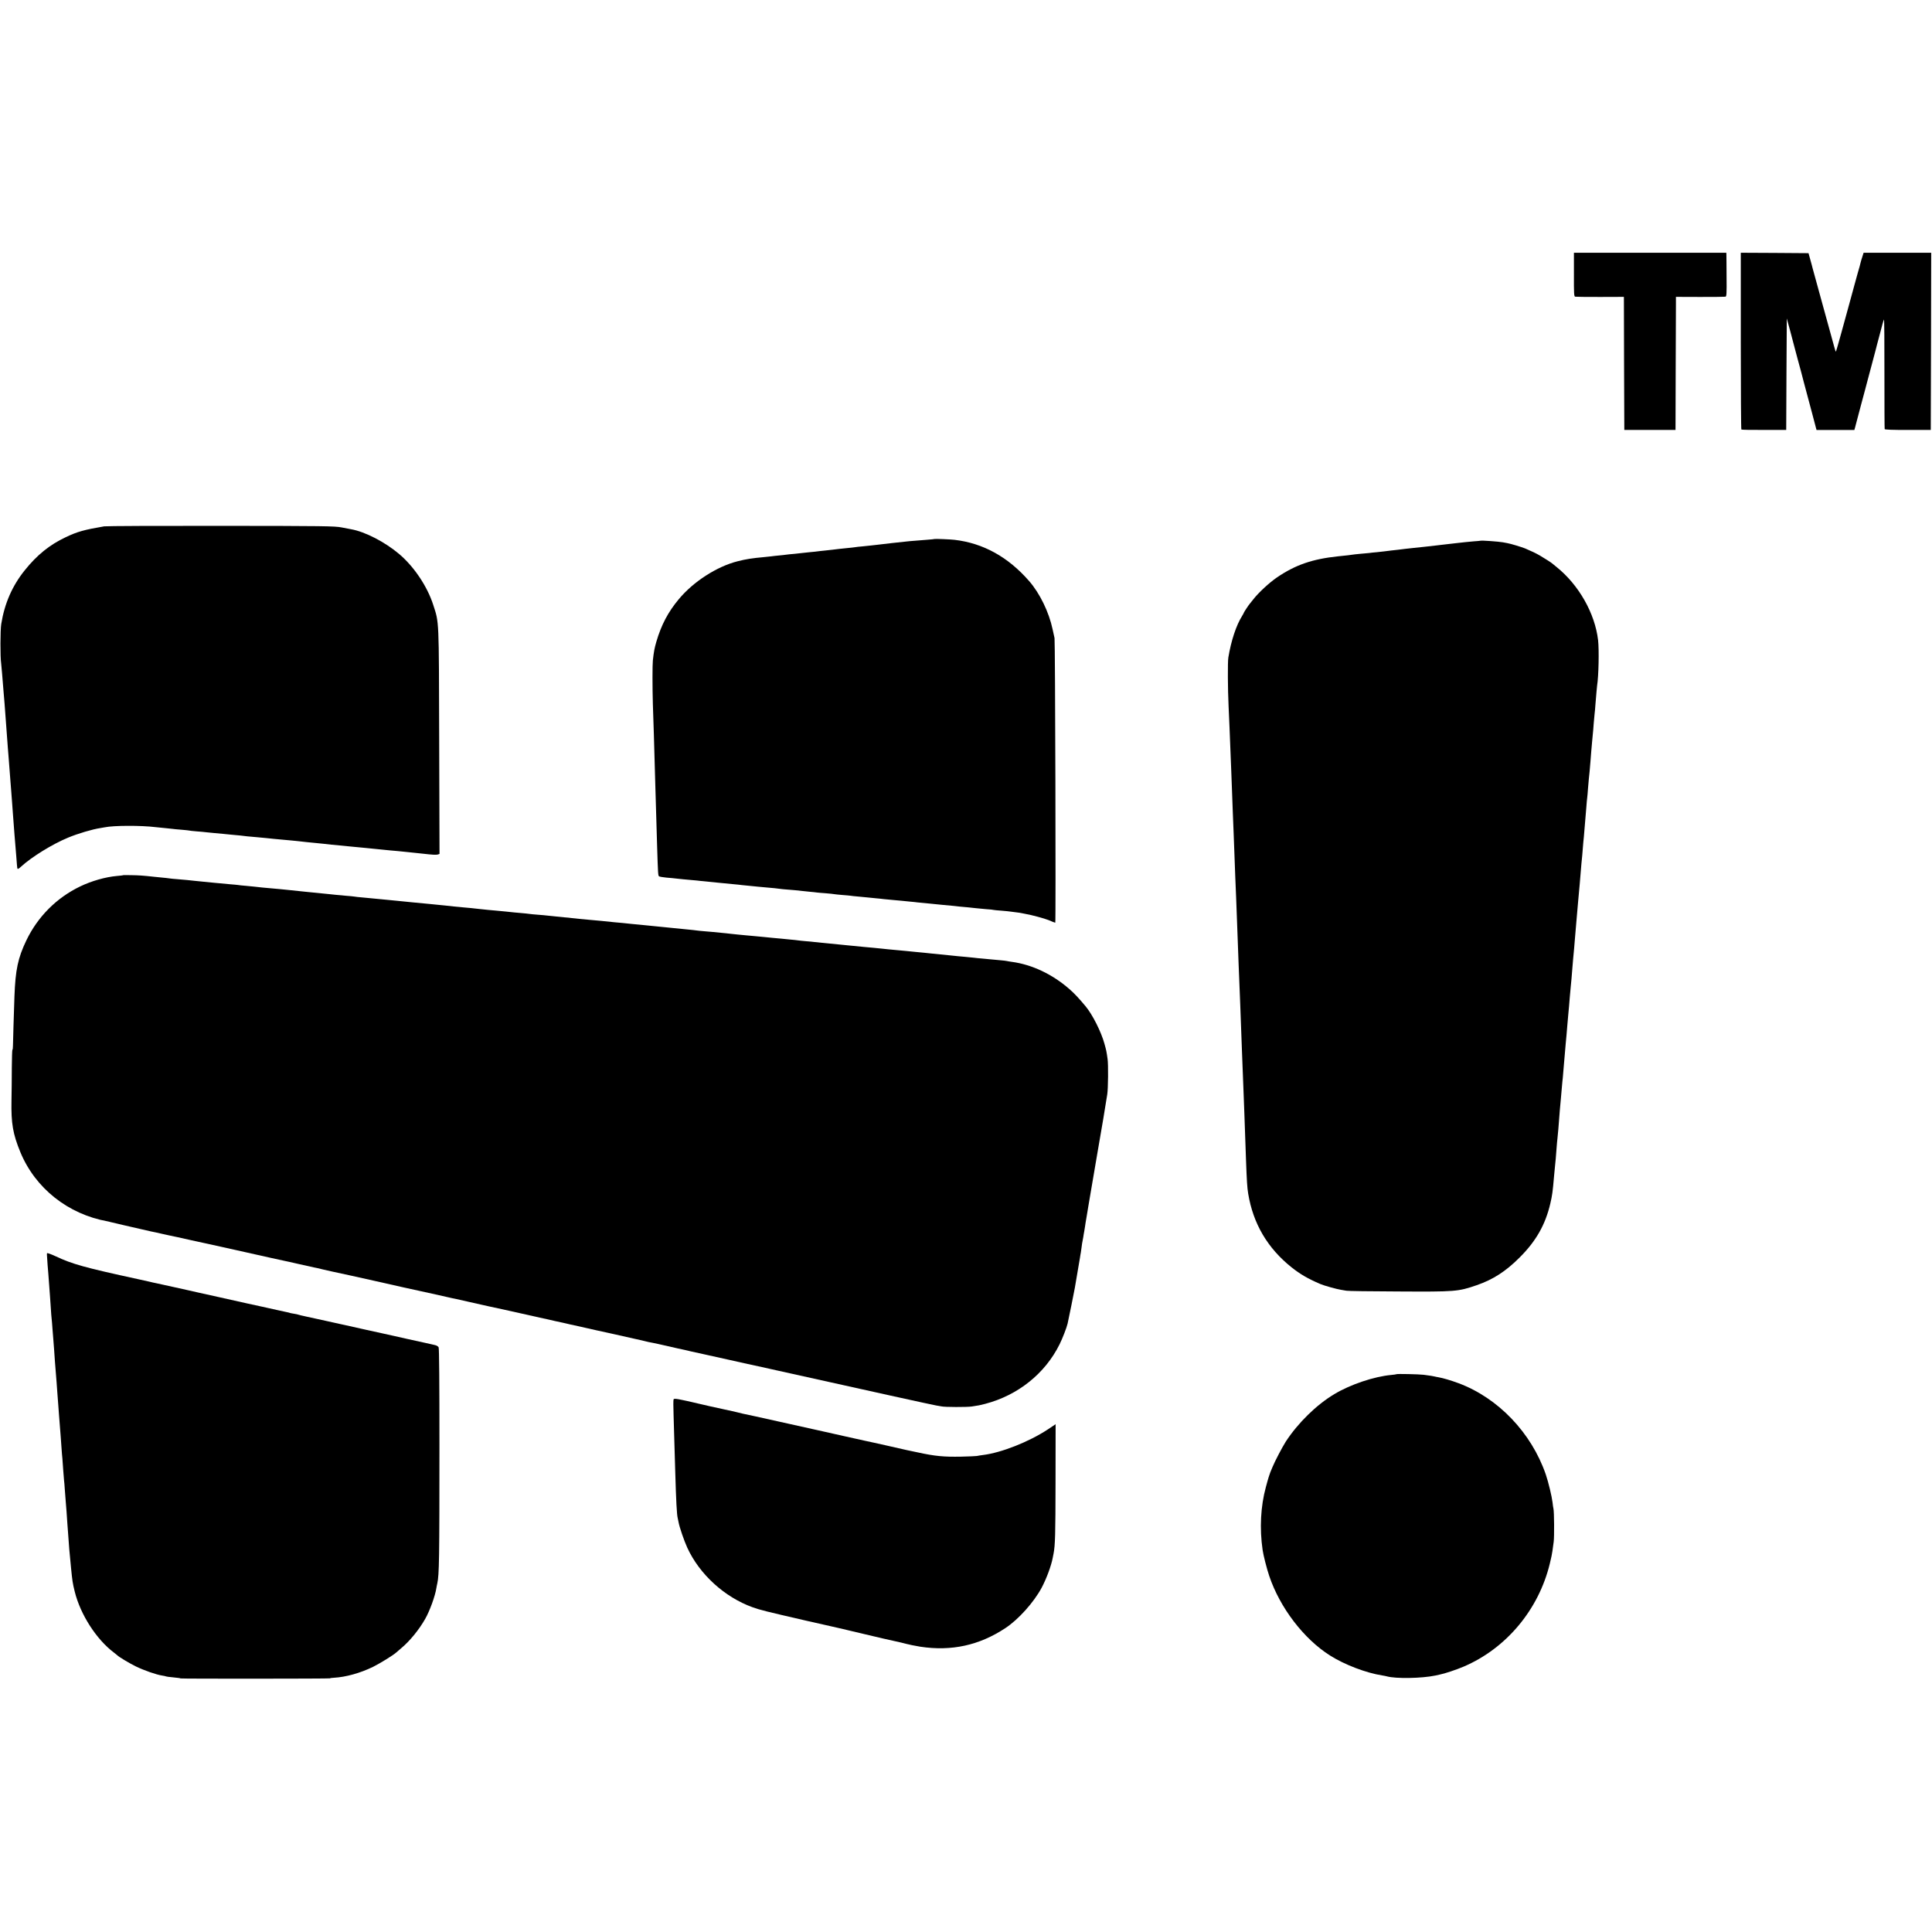
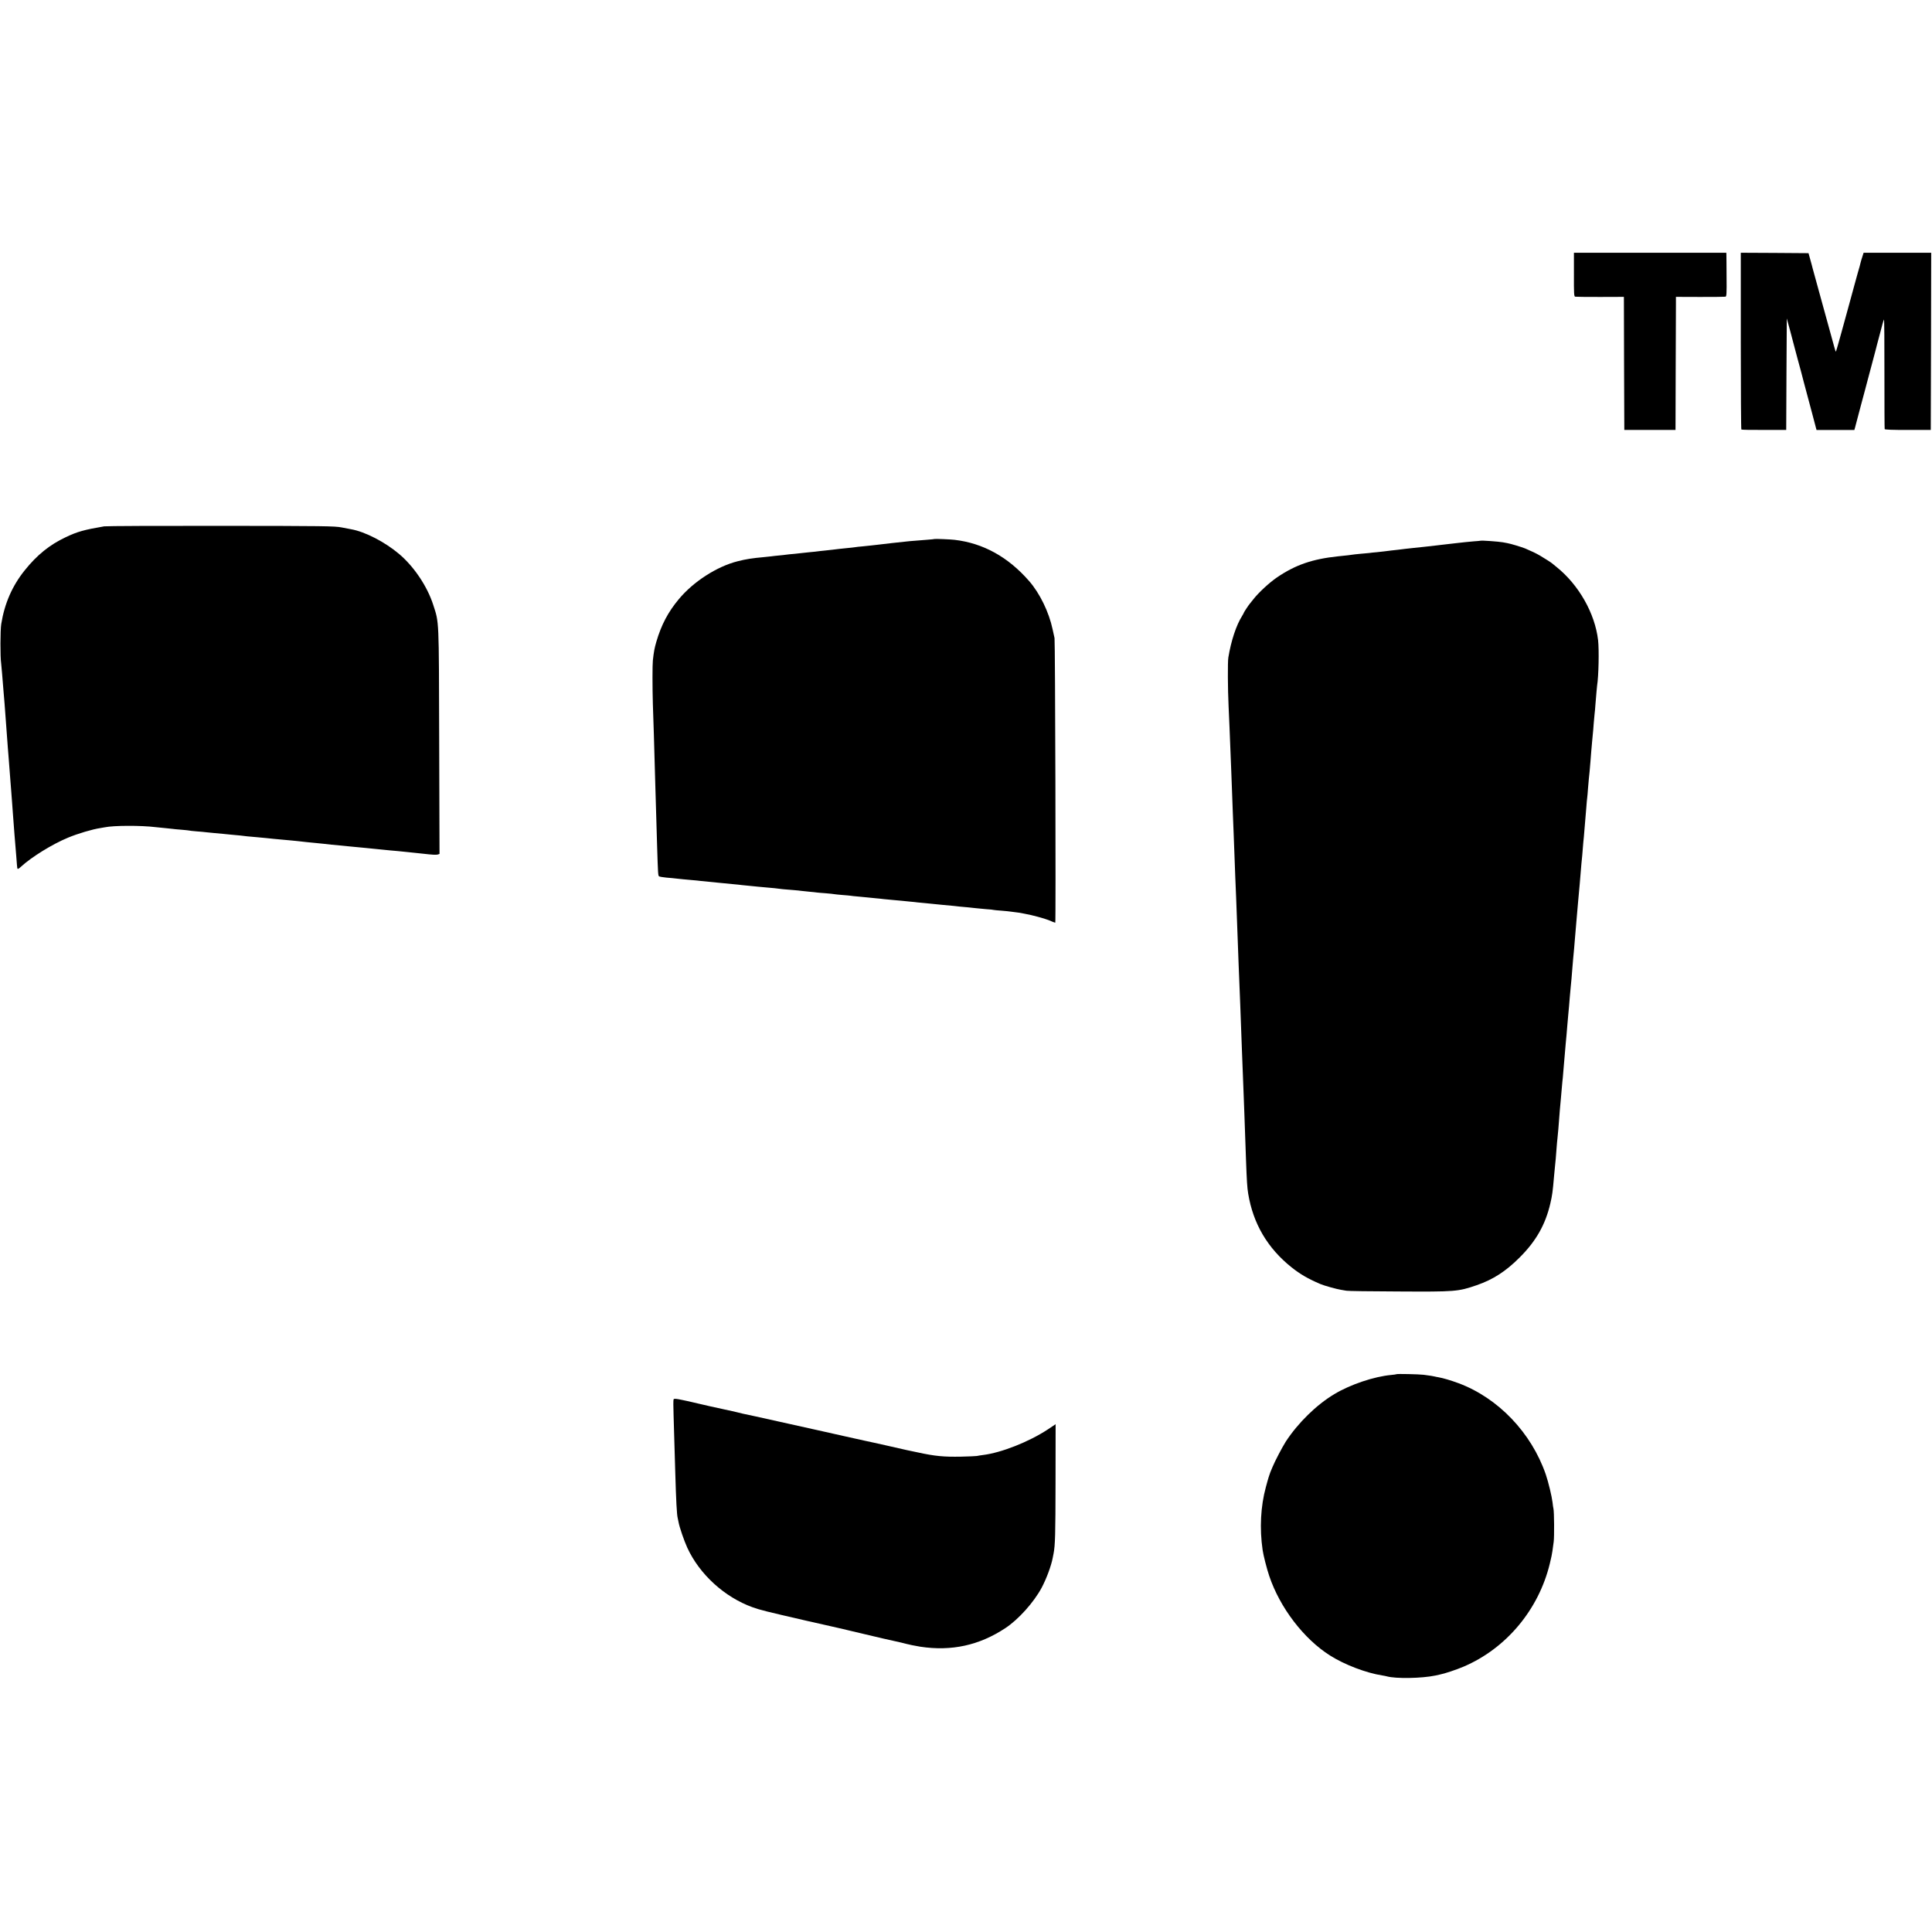
<svg xmlns="http://www.w3.org/2000/svg" version="1.0" width="2339pt" height="2339pt" viewBox="0 0 2339 2339" preserveAspectRatio="xMidYMid meet">
  <g transform="translate(0,2339) scale(0.1,-0.1)" fill="#000000" stroke="none">
    <path d="M19055 20066 c-1 -230 1 -265 15 -268 8 -2 144 -3 302 -3 l288 1 2 -806 3 -805 310 0 310 0 2 710 c1 391 3 753 3 805 l0 96 293 -1 c160 0 299 1 307 3 13 3 15 37 13 240 0 130 -2 249 -2 265 l-1 27 -923 0 -922 0 0 -264z" />
    <path d="M21075 19263 c0 -588 3 -1070 7 -1073 4 -4 128 -6 275 -5 l268 0 3 675 4 675 19 -70 c11 -38 21 -78 24 -88 2 -10 14 -52 25 -95 12 -42 23 -85 25 -95 2 -10 20 -78 40 -150 20 -73 38 -139 40 -147 4 -17 42 -163 130 -490 l57 -216 229 0 229 0 10 36 c5 19 16 62 25 95 9 33 28 103 41 155 14 52 39 145 55 205 16 61 31 117 33 125 2 9 27 103 56 210 29 107 53 201 55 210 2 8 14 56 28 105 13 50 30 113 37 140 7 28 16 53 19 57 3 4 6 -291 5 -655 0 -364 1 -667 3 -672 2 -7 98 -11 281 -10 l277 0 3 1073 2 1072 -409 0 -409 0 -15 -47 c-9 -27 -19 -61 -23 -78 -9 -36 -7 -32 -33 -120 -11 -38 -29 -104 -40 -145 -11 -41 -38 -140 -60 -220 -22 -80 -67 -243 -100 -364 -33 -120 -62 -220 -64 -223 -3 -2 -12 25 -21 59 -9 35 -23 86 -31 113 -17 61 -80 288 -146 530 -27 99 -59 214 -70 255 -12 41 -22 82 -24 90 -2 8 -12 44 -22 80 l-18 65 -410 3 -410 2 0 -1067z" />
    <path d="M1263 17018 c-245 -42 -325 -64 -468 -132 -195 -92 -348 -216 -496 -401 -151 -188 -244 -401 -284 -650 -12 -73 -13 -398 -1 -477 2 -14 7 -68 11 -120 4 -51 9 -106 10 -123 2 -16 6 -66 9 -110 4 -44 9 -102 11 -130 2 -27 7 -88 10 -135 3 -47 8 -107 10 -135 4 -49 10 -126 20 -270 3 -38 8 -95 10 -125 3 -30 7 -89 10 -130 3 -41 7 -100 10 -130 3 -30 7 -88 10 -127 3 -40 8 -106 11 -145 3 -40 7 -95 9 -123 5 -70 15 -200 20 -265 6 -64 11 -131 21 -255 3 -49 8 -101 9 -115 2 -14 3 -31 4 -37 2 -19 13 -16 46 15 126 116 378 272 569 351 120 50 297 102 391 116 17 2 40 6 52 9 108 23 439 24 618 2 17 -2 66 -7 110 -11 44 -4 87 -9 96 -10 8 -2 55 -6 105 -10 49 -4 91 -9 94 -10 3 -2 44 -6 90 -10 47 -3 96 -8 110 -10 14 -2 59 -6 100 -10 41 -3 91 -8 110 -10 19 -2 64 -7 100 -10 36 -3 84 -8 108 -10 23 -3 61 -7 85 -10 23 -2 74 -7 112 -10 39 -3 91 -8 118 -11 26 -3 64 -7 85 -9 20 -2 64 -6 97 -9 33 -3 87 -8 120 -11 57 -5 89 -9 188 -20 23 -2 69 -7 102 -10 33 -3 78 -8 100 -10 64 -8 126 -14 195 -20 36 -3 81 -8 100 -10 19 -2 67 -7 105 -10 39 -3 86 -8 105 -10 19 -2 64 -7 100 -10 36 -3 81 -8 100 -10 19 -2 64 -7 100 -10 66 -5 120 -11 200 -19 25 -3 72 -8 105 -11 33 -3 76 -8 95 -10 111 -13 162 -16 180 -10 l21 7 -4 1361 c-4 1513 0 1430 -73 1657 -71 220 -230 458 -408 610 -174 148 -416 273 -586 303 -14 3 -65 13 -115 22 -83 16 -199 18 -1462 19 -754 1 -1388 -2 -1410 -6z" />
    <path d="M11318 16865 c-2 -2 -46 -6 -98 -10 -189 -14 -222 -17 -425 -40 -71 -9 -148 -17 -170 -20 -22 -2 -58 -7 -80 -9 -22 -3 -69 -8 -105 -11 -36 -3 -76 -7 -90 -10 -14 -2 -54 -7 -90 -10 -71 -7 -126 -13 -180 -20 -19 -2 -64 -7 -100 -11 -36 -3 -72 -8 -81 -9 -9 -2 -52 -6 -95 -10 -43 -4 -86 -9 -94 -10 -8 -1 -49 -6 -90 -10 -41 -3 -86 -8 -100 -10 -14 -2 -54 -7 -90 -10 -36 -3 -76 -8 -90 -10 -14 -2 -56 -6 -95 -10 -135 -12 -214 -24 -315 -50 -251 -63 -536 -247 -712 -459 -129 -154 -212 -311 -272 -516 -22 -76 -30 -117 -42 -225 -6 -53 -6 -325 0 -530 4 -110 9 -274 12 -365 5 -181 10 -344 19 -665 3 -115 7 -266 10 -335 2 -69 7 -222 10 -340 11 -355 12 -372 25 -380 7 -4 47 -11 89 -15 42 -3 94 -8 116 -11 22 -2 60 -6 85 -9 25 -3 74 -7 110 -10 36 -3 81 -7 100 -10 19 -2 64 -7 100 -10 36 -3 81 -8 100 -10 66 -7 145 -15 205 -20 33 -3 76 -7 95 -10 19 -2 64 -7 100 -10 36 -3 81 -8 100 -10 19 -2 69 -6 110 -10 71 -6 95 -8 188 -20 20 -2 75 -7 121 -10 47 -4 92 -8 100 -10 9 -1 52 -6 95 -10 43 -4 86 -8 95 -10 9 -1 57 -6 106 -9 50 -4 97 -9 105 -11 8 -2 52 -6 97 -10 46 -3 91 -8 100 -9 10 -2 52 -7 93 -10 41 -4 93 -9 115 -11 22 -2 67 -7 100 -10 33 -3 76 -7 95 -10 19 -2 67 -7 105 -10 39 -3 88 -8 110 -10 22 -3 67 -7 100 -10 33 -3 76 -7 95 -10 19 -2 67 -6 105 -10 39 -3 84 -8 100 -10 17 -2 62 -7 100 -10 134 -12 160 -15 200 -20 22 -2 72 -7 110 -10 39 -4 80 -8 93 -10 13 -2 65 -7 115 -11 51 -3 95 -8 98 -10 3 -1 45 -6 95 -9 49 -4 98 -9 108 -11 11 -2 42 -6 70 -9 28 -3 58 -8 66 -10 8 -2 31 -7 50 -10 66 -11 223 -53 275 -74 11 -5 33 -14 48 -20 15 -6 30 -11 33 -11 8 0 -1 3412 -9 3445 -4 17 -14 64 -23 105 -44 209 -155 437 -284 585 -255 293 -558 460 -905 500 -51 6 -233 13 -237 10z" />
    <path d="M17927 16844 c-1 -1 -40 -5 -87 -8 -47 -4 -139 -13 -205 -21 -66 -8 -140 -16 -165 -19 -25 -3 -63 -7 -85 -10 -123 -14 -164 -19 -275 -30 -70 -7 -124 -14 -180 -21 -19 -2 -60 -7 -90 -10 -30 -4 -66 -8 -80 -10 -14 -2 -54 -6 -90 -10 -36 -3 -78 -7 -95 -10 -16 -2 -66 -6 -110 -10 -44 -4 -88 -9 -98 -11 -16 -3 -58 -8 -167 -19 -312 -33 -516 -103 -741 -256 -92 -63 -223 -184 -285 -264 -22 -27 -41 -52 -44 -55 -10 -10 -70 -101 -70 -105 0 -3 -10 -22 -23 -43 -71 -113 -132 -298 -166 -502 -9 -50 -7 -384 3 -590 2 -47 7 -159 11 -250 3 -91 8 -203 10 -250 2 -47 7 -159 10 -250 3 -91 8 -210 10 -265 2 -55 6 -176 10 -270 3 -93 8 -206 10 -250 2 -44 6 -163 10 -265 4 -102 9 -223 10 -270 2 -47 6 -155 10 -240 3 -85 7 -204 10 -265 2 -60 7 -182 10 -270 3 -88 8 -209 10 -270 9 -233 16 -394 20 -500 2 -60 7 -182 10 -270 3 -88 8 -209 10 -270 4 -109 10 -253 20 -515 3 -74 7 -193 10 -265 5 -132 10 -266 20 -565 9 -242 14 -327 26 -400 60 -364 234 -660 524 -892 106 -84 196 -137 350 -203 43 -19 202 -63 250 -70 23 -3 52 -8 65 -11 14 -4 295 -8 625 -9 695 -4 727 -2 953 76 197 68 351 167 518 334 200 199 313 398 373 655 23 100 29 141 45 330 4 41 9 93 11 115 6 52 13 130 20 230 3 44 8 94 10 110 2 17 7 68 11 115 3 47 7 99 9 115 1 17 5 68 9 115 4 47 9 101 11 120 2 19 6 71 10 115 3 44 8 95 10 112 3 18 7 66 10 105 3 40 7 93 10 118 4 46 11 123 20 233 3 34 8 82 10 107 3 25 7 79 10 120 3 41 8 98 11 125 6 66 13 135 19 218 3 37 8 86 10 110 7 67 14 146 20 227 3 41 7 95 10 120 7 69 18 192 20 225 3 38 16 189 20 235 4 39 14 160 20 230 7 87 15 175 20 220 3 25 7 79 10 120 3 41 8 95 10 120 3 25 7 70 10 102 12 149 16 196 20 228 2 19 7 73 10 120 4 47 8 101 10 120 2 19 6 73 10 120 3 47 8 96 10 110 2 14 7 66 10 115 4 50 8 101 10 115 4 27 14 137 20 215 4 61 14 173 20 240 13 136 16 165 19 216 3 30 7 79 10 109 4 30 8 80 10 110 11 133 18 217 21 239 19 118 25 434 12 551 -38 325 -233 669 -503 886 -27 21 -51 41 -54 44 -9 9 -83 56 -145 93 -52 30 -91 49 -180 87 -45 18 -176 58 -218 65 -15 3 -39 7 -54 10 -50 9 -260 24 -266 19z" />
-     <path d="M1487 12793 c-1 -1 -34 -5 -72 -8 -137 -12 -309 -61 -445 -127 -285 -137 -513 -366 -651 -653 -102 -213 -132 -356 -144 -675 -8 -224 -17 -539 -18 -597 0 -29 -3 -53 -7 -53 -3 0 -6 -100 -7 -222 0 -123 -2 -299 -4 -393 -5 -276 17 -404 108 -625 180 -435 576 -750 1053 -836 14 -3 30 -6 37 -9 6 -2 83 -20 170 -40 87 -20 185 -42 218 -50 33 -8 80 -19 105 -24 25 -5 79 -16 120 -26 41 -9 84 -18 95 -21 42 -8 155 -33 270 -59 66 -15 140 -31 165 -36 25 -5 54 -11 65 -14 11 -2 153 -34 315 -70 414 -93 483 -108 585 -130 11 -2 90 -19 175 -39 85 -19 166 -37 180 -40 14 -2 63 -13 110 -25 47 -11 97 -22 110 -25 37 -7 436 -95 505 -111 52 -12 312 -71 355 -80 8 -1 101 -22 205 -45 105 -23 197 -43 205 -45 8 -2 58 -13 110 -25 52 -12 106 -24 120 -26 14 -3 84 -19 155 -35 72 -17 180 -41 240 -54 61 -12 243 -53 405 -89 162 -37 304 -68 315 -70 11 -2 50 -11 86 -20 37 -8 79 -17 93 -20 14 -3 34 -7 44 -10 9 -3 28 -7 42 -10 14 -3 66 -14 115 -25 110 -26 311 -70 345 -77 14 -3 54 -12 90 -20 77 -18 113 -26 240 -54 52 -11 111 -25 130 -30 19 -5 51 -12 70 -15 19 -3 80 -16 135 -29 55 -13 136 -31 180 -41 44 -9 116 -25 160 -36 44 -10 112 -25 150 -33 39 -8 183 -40 320 -71 138 -31 313 -70 390 -86 77 -17 156 -35 175 -39 1150 -256 1896 -420 1935 -426 28 -4 57 -9 65 -11 33 -9 310 -10 366 -1 86 13 93 14 162 32 396 104 724 366 900 721 36 73 85 199 97 250 11 47 83 403 88 435 5 32 41 241 51 300 3 14 7 43 11 64 3 21 7 48 10 60 2 12 7 44 10 71 3 28 8 57 10 65 2 8 6 33 10 54 3 21 7 48 10 60 2 12 7 39 10 61 3 22 12 81 21 130 8 50 17 101 19 115 2 14 18 104 34 200 17 96 53 310 81 475 28 165 58 341 67 390 8 50 16 97 17 105 2 13 10 62 31 190 11 66 14 365 4 429 -13 93 -15 103 -38 185 -39 143 -145 354 -229 454 -80 96 -135 155 -195 207 -204 179 -452 297 -697 330 -25 3 -52 8 -60 10 -8 2 -46 7 -85 10 -38 4 -88 8 -110 10 -22 2 -69 7 -105 10 -36 3 -81 7 -100 10 -19 2 -64 7 -100 10 -61 5 -113 10 -205 20 -48 5 -141 14 -210 21 -27 2 -66 7 -85 9 -19 2 -66 7 -105 10 -38 3 -88 8 -110 11 -22 2 -60 6 -85 8 -107 10 -187 17 -215 21 -16 2 -61 6 -100 10 -38 3 -88 8 -110 10 -43 5 -117 12 -205 20 -30 3 -75 7 -100 10 -55 6 -125 13 -205 20 -33 3 -76 8 -95 10 -19 3 -66 7 -105 10 -38 3 -81 8 -95 10 -14 2 -56 7 -95 10 -38 3 -83 8 -100 10 -16 2 -66 6 -110 10 -44 4 -93 9 -110 11 -16 2 -59 6 -95 9 -36 3 -85 8 -110 10 -25 3 -72 7 -105 10 -33 4 -76 8 -95 10 -19 3 -66 7 -105 11 -38 4 -83 8 -100 10 -16 1 -64 5 -105 9 -41 3 -86 8 -100 10 -14 2 -54 7 -90 10 -61 6 -83 8 -200 20 -25 3 -70 7 -100 10 -30 3 -80 8 -110 11 -30 3 -71 7 -90 9 -19 2 -64 7 -100 10 -64 6 -112 10 -200 20 -25 2 -70 7 -100 9 -30 3 -104 10 -165 17 -60 6 -130 12 -155 14 -67 6 -161 15 -200 20 -19 3 -60 7 -90 9 -93 9 -174 17 -205 21 -16 2 -66 7 -110 10 -44 3 -91 8 -105 10 -14 2 -56 7 -95 10 -67 6 -97 8 -195 19 -25 3 -76 8 -115 11 -73 6 -113 10 -205 20 -30 4 -75 8 -100 11 -25 2 -70 6 -100 9 -30 3 -77 8 -105 10 -27 3 -72 8 -100 11 -27 2 -68 7 -90 9 -22 2 -67 7 -100 10 -71 6 -142 13 -210 20 -27 3 -72 7 -100 10 -27 3 -72 8 -100 10 -27 3 -74 8 -102 10 -76 7 -162 15 -208 20 -22 3 -69 7 -105 10 -36 3 -76 7 -90 10 -14 2 -61 7 -105 10 -44 4 -93 8 -110 10 -16 2 -55 6 -85 9 -118 12 -167 17 -210 21 -25 3 -70 7 -100 10 -52 5 -113 11 -190 20 -19 2 -69 7 -110 11 -41 3 -86 8 -100 9 -14 1 -59 6 -100 9 -41 4 -86 9 -100 11 -14 2 -60 6 -103 10 -43 3 -86 8 -95 10 -9 1 -53 6 -97 9 -103 9 -181 16 -225 21 -19 2 -64 7 -100 10 -36 3 -81 8 -100 10 -44 6 -136 14 -220 21 -36 2 -76 7 -90 9 -14 2 -54 7 -90 10 -36 3 -81 8 -100 10 -124 14 -186 18 -273 19 -54 1 -99 1 -100 -1z" />
-     <path d="M569 8217 c-1 -7 -1 -14 -1 -17 4 -68 13 -196 17 -230 2 -25 7 -85 10 -135 4 -49 8 -110 10 -135 2 -25 6 -90 10 -145 3 -55 8 -113 10 -130 2 -16 7 -70 10 -120 3 -49 8 -106 10 -125 2 -19 6 -78 10 -130 3 -52 8 -117 10 -145 8 -106 17 -212 20 -250 2 -22 6 -78 9 -125 3 -47 8 -112 11 -145 2 -33 7 -94 10 -135 9 -117 15 -190 20 -255 2 -33 7 -96 10 -140 3 -44 7 -98 10 -120 2 -22 7 -85 10 -140 4 -55 8 -111 10 -125 2 -14 7 -68 10 -120 4 -52 8 -111 10 -130 2 -19 6 -75 10 -125 3 -49 8 -115 10 -145 3 -30 7 -91 10 -135 9 -135 15 -211 35 -410 15 -151 19 -182 45 -286 69 -277 262 -577 475 -737 19 -15 37 -29 40 -32 17 -19 149 -98 225 -135 99 -48 248 -100 316 -110 24 -4 46 -8 50 -11 4 -2 37 -7 75 -10 71 -7 99 -11 99 -14 0 -5 1807 -4 1810 1 2 3 23 6 47 7 145 8 320 57 474 132 86 43 242 139 281 174 6 6 36 31 65 56 100 84 212 221 285 350 56 98 122 280 136 375 3 17 7 41 11 55 23 106 26 288 26 1678 0 732 -3 1170 -10 1181 -5 10 -24 22 -42 26 -18 4 -37 9 -43 10 -5 2 -44 10 -85 19 -41 9 -133 29 -205 45 -71 16 -141 32 -155 35 -14 3 -77 17 -140 31 -63 14 -155 34 -205 45 -90 20 -212 47 -250 56 -11 3 -38 9 -60 13 -22 5 -105 23 -185 41 -80 18 -185 41 -233 51 -49 10 -92 21 -96 23 -3 2 -26 7 -51 11 -25 4 -47 8 -51 10 -3 2 -19 6 -35 9 -16 3 -69 15 -119 26 -49 11 -130 29 -180 40 -49 11 -128 28 -175 38 -47 11 -200 45 -340 76 -140 31 -264 59 -275 61 -11 3 -60 14 -110 25 -49 11 -133 29 -185 41 -101 22 -160 35 -200 44 -14 2 -52 11 -85 19 -33 8 -94 21 -135 30 -645 140 -796 182 -997 277 -62 28 -103 43 -104 36z" />
+     <path d="M1487 12793 z" />
    <path d="M16906 6753 c-2 -2 -29 -6 -62 -9 -209 -19 -494 -115 -688 -231 -218 -130 -441 -349 -589 -575 -42 -66 -134 -241 -161 -308 -10 -25 -22 -54 -27 -65 -8 -20 -31 -92 -35 -110 -2 -5 -10 -37 -19 -70 -63 -231 -77 -500 -39 -760 8 -60 51 -229 80 -314 129 -384 418 -763 737 -964 175 -111 437 -211 632 -241 22 -4 47 -8 55 -11 108 -30 421 -25 588 10 12 3 34 7 50 11 62 12 203 59 292 97 515 220 908 689 1043 1247 15 58 29 128 32 155 4 28 10 77 15 110 8 61 6 363 -3 400 -3 11 -8 45 -11 76 -9 74 -50 245 -82 339 -174 504 -576 925 -1056 1104 -95 35 -183 61 -243 72 -16 2 -37 7 -45 9 -18 5 -52 10 -135 21 -58 7 -323 13 -329 7z" />
    <path d="M8155 6449 c-4 -5 -4 -96 0 -201 8 -274 13 -443 20 -678 10 -351 19 -520 30 -560 2 -8 7 -30 10 -48 10 -59 67 -225 106 -310 148 -322 451 -598 789 -720 95 -34 152 -48 650 -163 246 -56 254 -58 288 -65 12 -2 62 -14 110 -25 48 -12 94 -22 102 -24 8 -2 56 -13 105 -25 169 -41 506 -119 545 -126 14 -3 39 -9 55 -14 32 -9 115 -26 177 -36 378 -57 712 16 1028 224 160 105 347 314 442 492 58 110 115 264 133 360 3 14 7 37 10 51 20 103 23 234 24 860 l1 707 -97 -65 c-227 -149 -561 -281 -782 -308 -30 -4 -63 -9 -75 -12 -12 -2 -97 -6 -191 -8 -209 -4 -315 6 -522 51 -65 14 -127 27 -138 29 -20 5 -62 14 -260 59 -60 14 -121 27 -135 30 -14 2 -169 37 -345 76 -176 39 -329 73 -339 76 -11 2 -213 47 -450 100 -237 53 -442 98 -456 100 -14 3 -43 10 -65 16 -22 5 -49 12 -60 14 -11 2 -60 13 -110 24 -49 11 -121 27 -160 35 -38 9 -97 22 -130 30 -256 60 -302 68 -310 54z" />
  </g>
</svg>